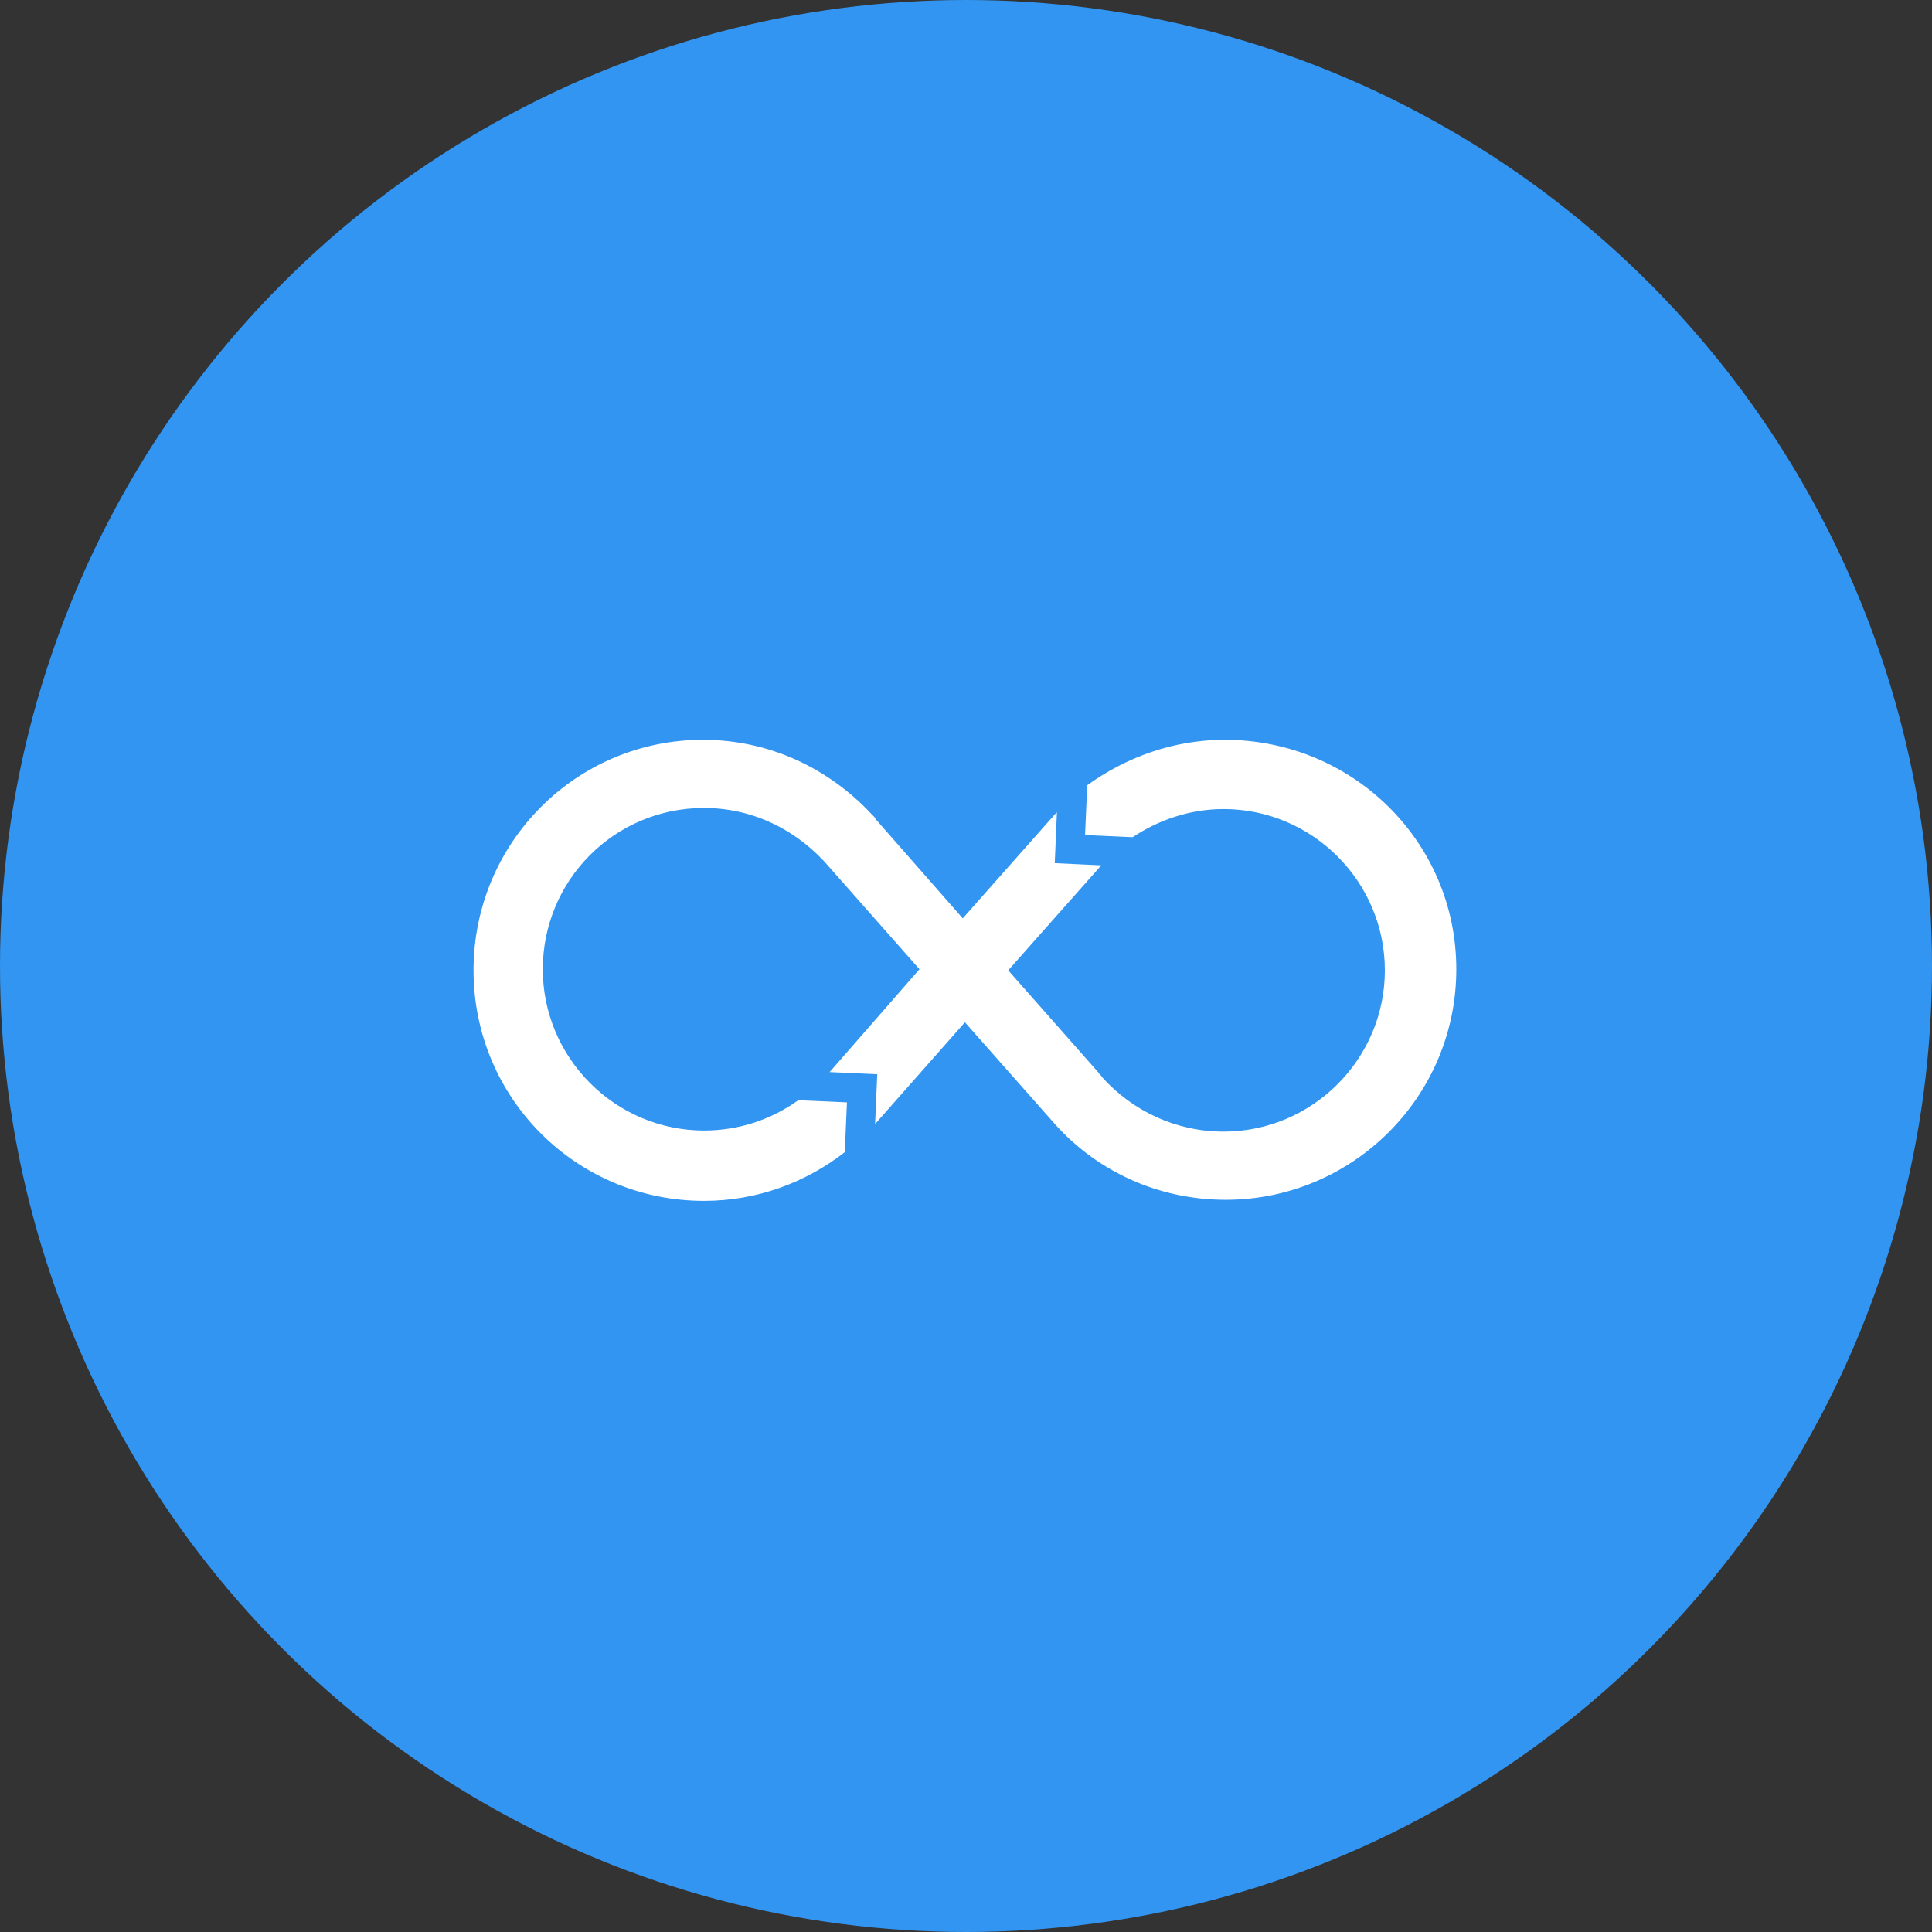
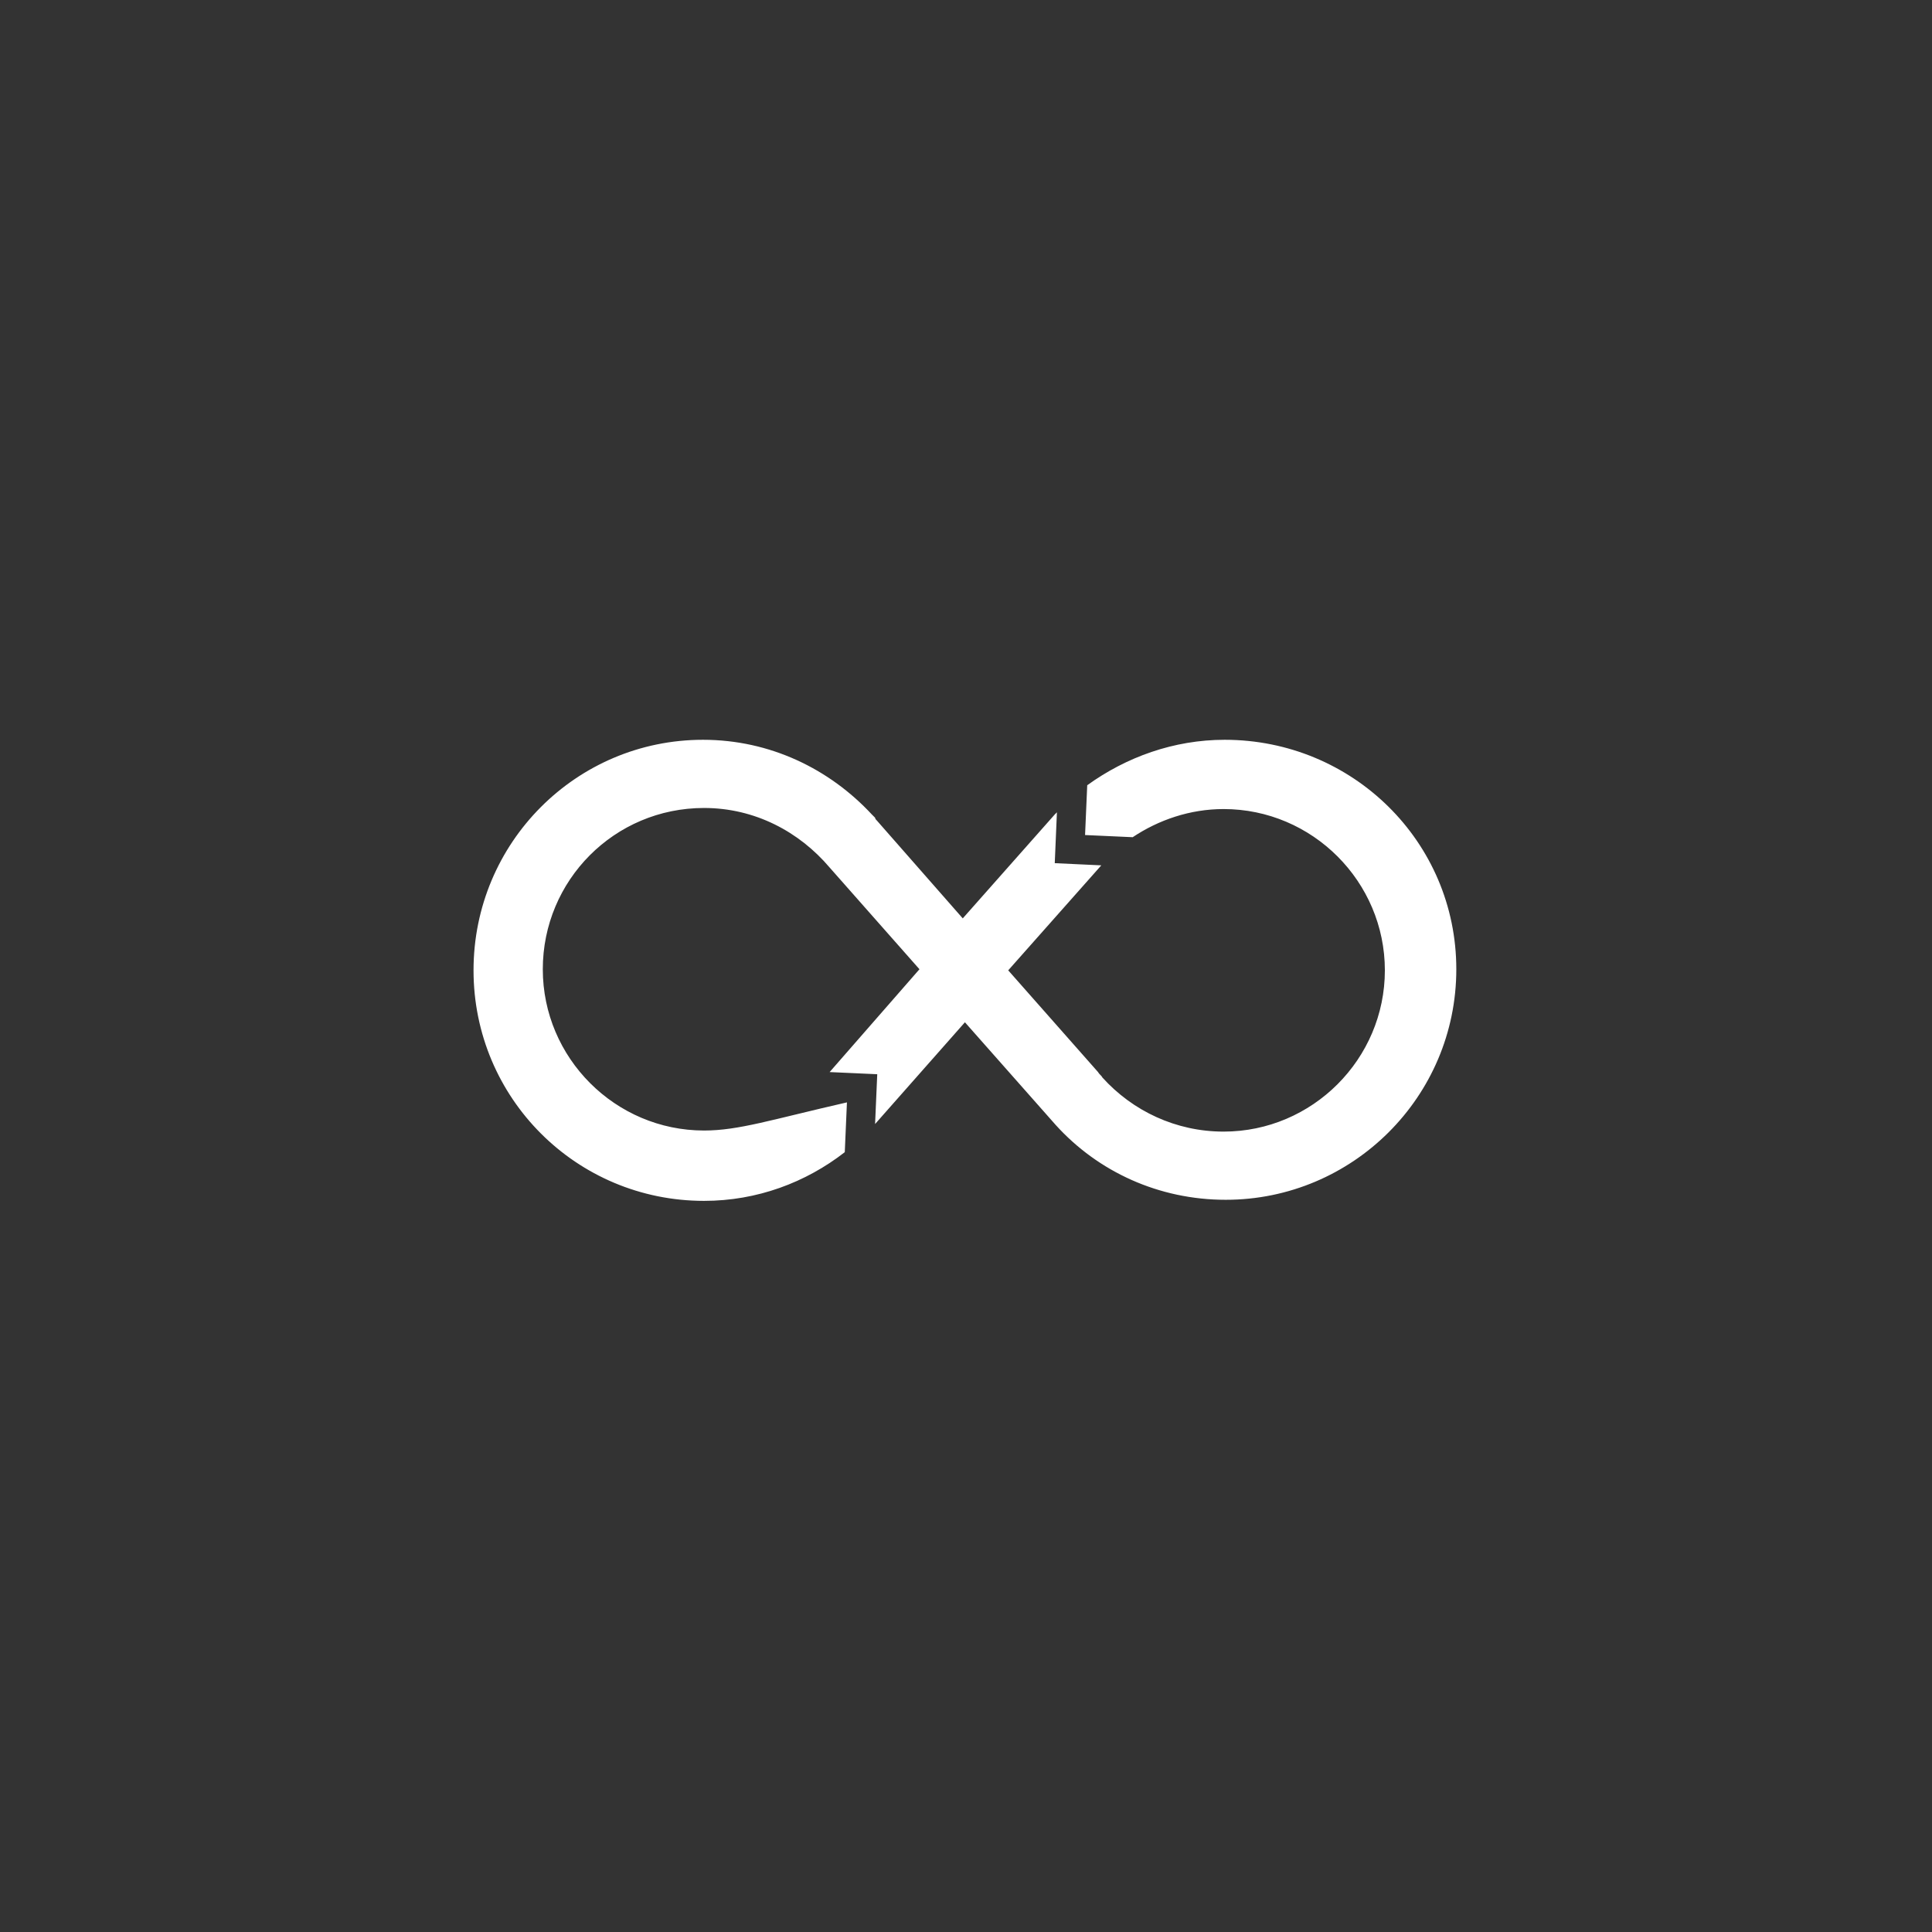
<svg xmlns="http://www.w3.org/2000/svg" width="102px" height="102px" viewBox="0 0 102 102" version="1.1">
  <rect x="0" y="0" width="102" height="102" fill="#333333" stroke="none" />
  <title>Group 2 Copy 2</title>
  <desc>Created with Sketch.</desc>
  <g id="Page-1" stroke="none" stroke-width="1" fill="none" fill-rule="evenodd">
    <g id="Devops" transform="translate(-991, -85)">
      <g id="Group-2-Copy-2" transform="translate(991, 85)">
-         <circle id="Oval-Copy-8" fill="#3295F1" cx="51" cy="51" r="51" />
        <g id="devops" transform="translate(25, 39)" fill="#FFFFFF" fill-rule="nonzero">
-           <path d="M39.657,0.057 C36.971,0.057 34.457,0.971 32.4,2.457 L32.286,5.086 L34.8,5.2 C36.171,4.286 37.829,3.714 39.6,3.714 C44.286,3.714 48.114,7.543 48.114,12.229 C48.114,16.914 44.286,20.743 39.6,20.743 C37.086,20.743 34.8,19.657 33.2,17.886 C33.143,17.771 33.029,17.714 32.971,17.6 C32.971,17.6 32.971,17.6 32.971,17.6 L28.229,12.229 L33.143,6.686 L30.686,6.571 L30.8,3.886 C30.743,3.943 30.743,3.943 30.686,4 L30.686,4 L25.829,9.486 L21.314,4.343 C21.257,4.286 21.2,4.229 21.2,4.171 L21.029,4 L21.029,4 C18.8,1.6 15.657,0.057 12.114,0.057 C5.429,0.057 0,5.486 0,12.229 C0,18.971 5.429,24.4 12.171,24.4 C14.971,24.4 17.543,23.429 19.6,21.829 L19.714,19.2 L17.143,19.086 C15.714,20.114 14,20.686 12.171,20.686 C7.486,20.686 3.657,16.857 3.657,12.171 C3.657,7.486 7.429,3.657 12.171,3.657 C14.857,3.657 17.2,4.914 18.8,6.8 L23.543,12.171 L18.8,17.6 L21.314,17.714 L21.2,20.343 C21.2,20.343 21.2,20.343 21.2,20.343 L21.2,20.343 L25.943,14.971 L30.743,20.4 L30.743,20.4 C32.971,22.857 36.171,24.343 39.714,24.343 C46.4,24.343 51.886,18.914 51.886,12.171 C51.886,5.429 46.4,0.057 39.657,0.057 Z" id="Path" />
+           <path d="M39.657,0.057 C36.971,0.057 34.457,0.971 32.4,2.457 L32.286,5.086 L34.8,5.2 C36.171,4.286 37.829,3.714 39.6,3.714 C44.286,3.714 48.114,7.543 48.114,12.229 C48.114,16.914 44.286,20.743 39.6,20.743 C37.086,20.743 34.8,19.657 33.2,17.886 C33.143,17.771 33.029,17.714 32.971,17.6 C32.971,17.6 32.971,17.6 32.971,17.6 L28.229,12.229 L33.143,6.686 L30.686,6.571 L30.8,3.886 C30.743,3.943 30.743,3.943 30.686,4 L30.686,4 L25.829,9.486 L21.314,4.343 C21.257,4.286 21.2,4.229 21.2,4.171 L21.029,4 L21.029,4 C18.8,1.6 15.657,0.057 12.114,0.057 C5.429,0.057 0,5.486 0,12.229 C0,18.971 5.429,24.4 12.171,24.4 C14.971,24.4 17.543,23.429 19.6,21.829 L19.714,19.2 C15.714,20.114 14,20.686 12.171,20.686 C7.486,20.686 3.657,16.857 3.657,12.171 C3.657,7.486 7.429,3.657 12.171,3.657 C14.857,3.657 17.2,4.914 18.8,6.8 L23.543,12.171 L18.8,17.6 L21.314,17.714 L21.2,20.343 C21.2,20.343 21.2,20.343 21.2,20.343 L21.2,20.343 L25.943,14.971 L30.743,20.4 L30.743,20.4 C32.971,22.857 36.171,24.343 39.714,24.343 C46.4,24.343 51.886,18.914 51.886,12.171 C51.886,5.429 46.4,0.057 39.657,0.057 Z" id="Path" />
        </g>
      </g>
    </g>
  </g>
</svg>